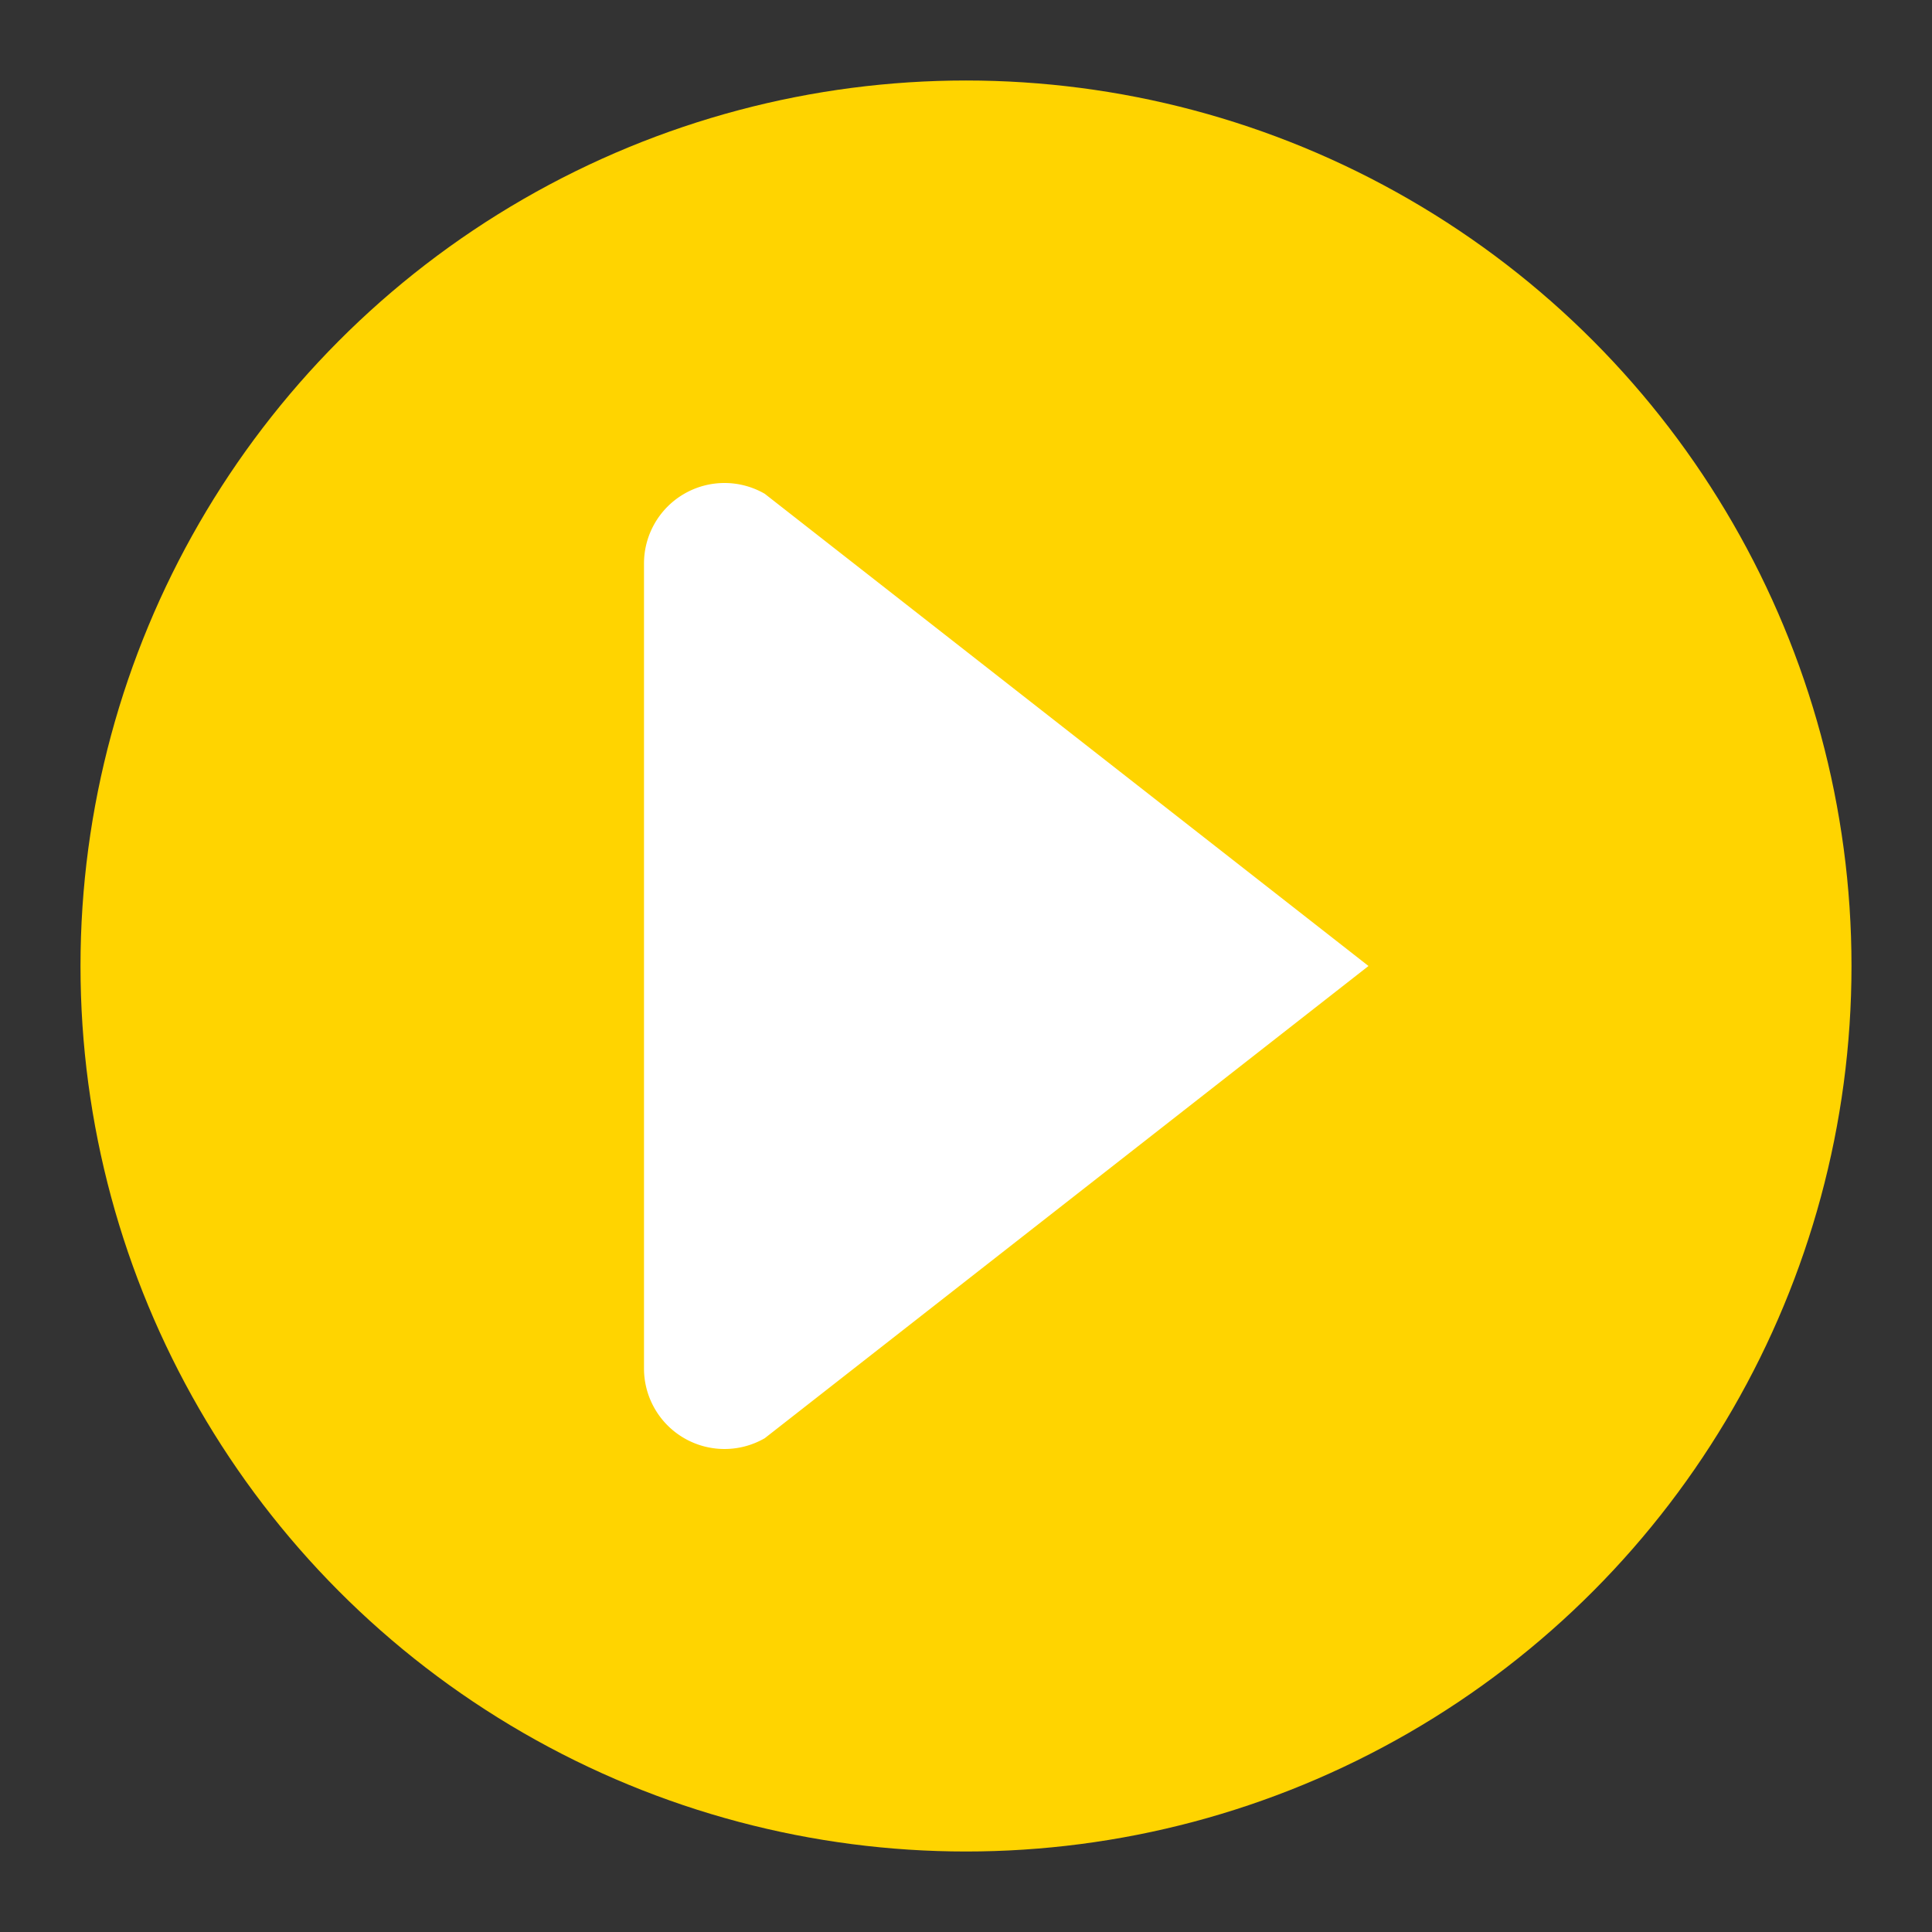
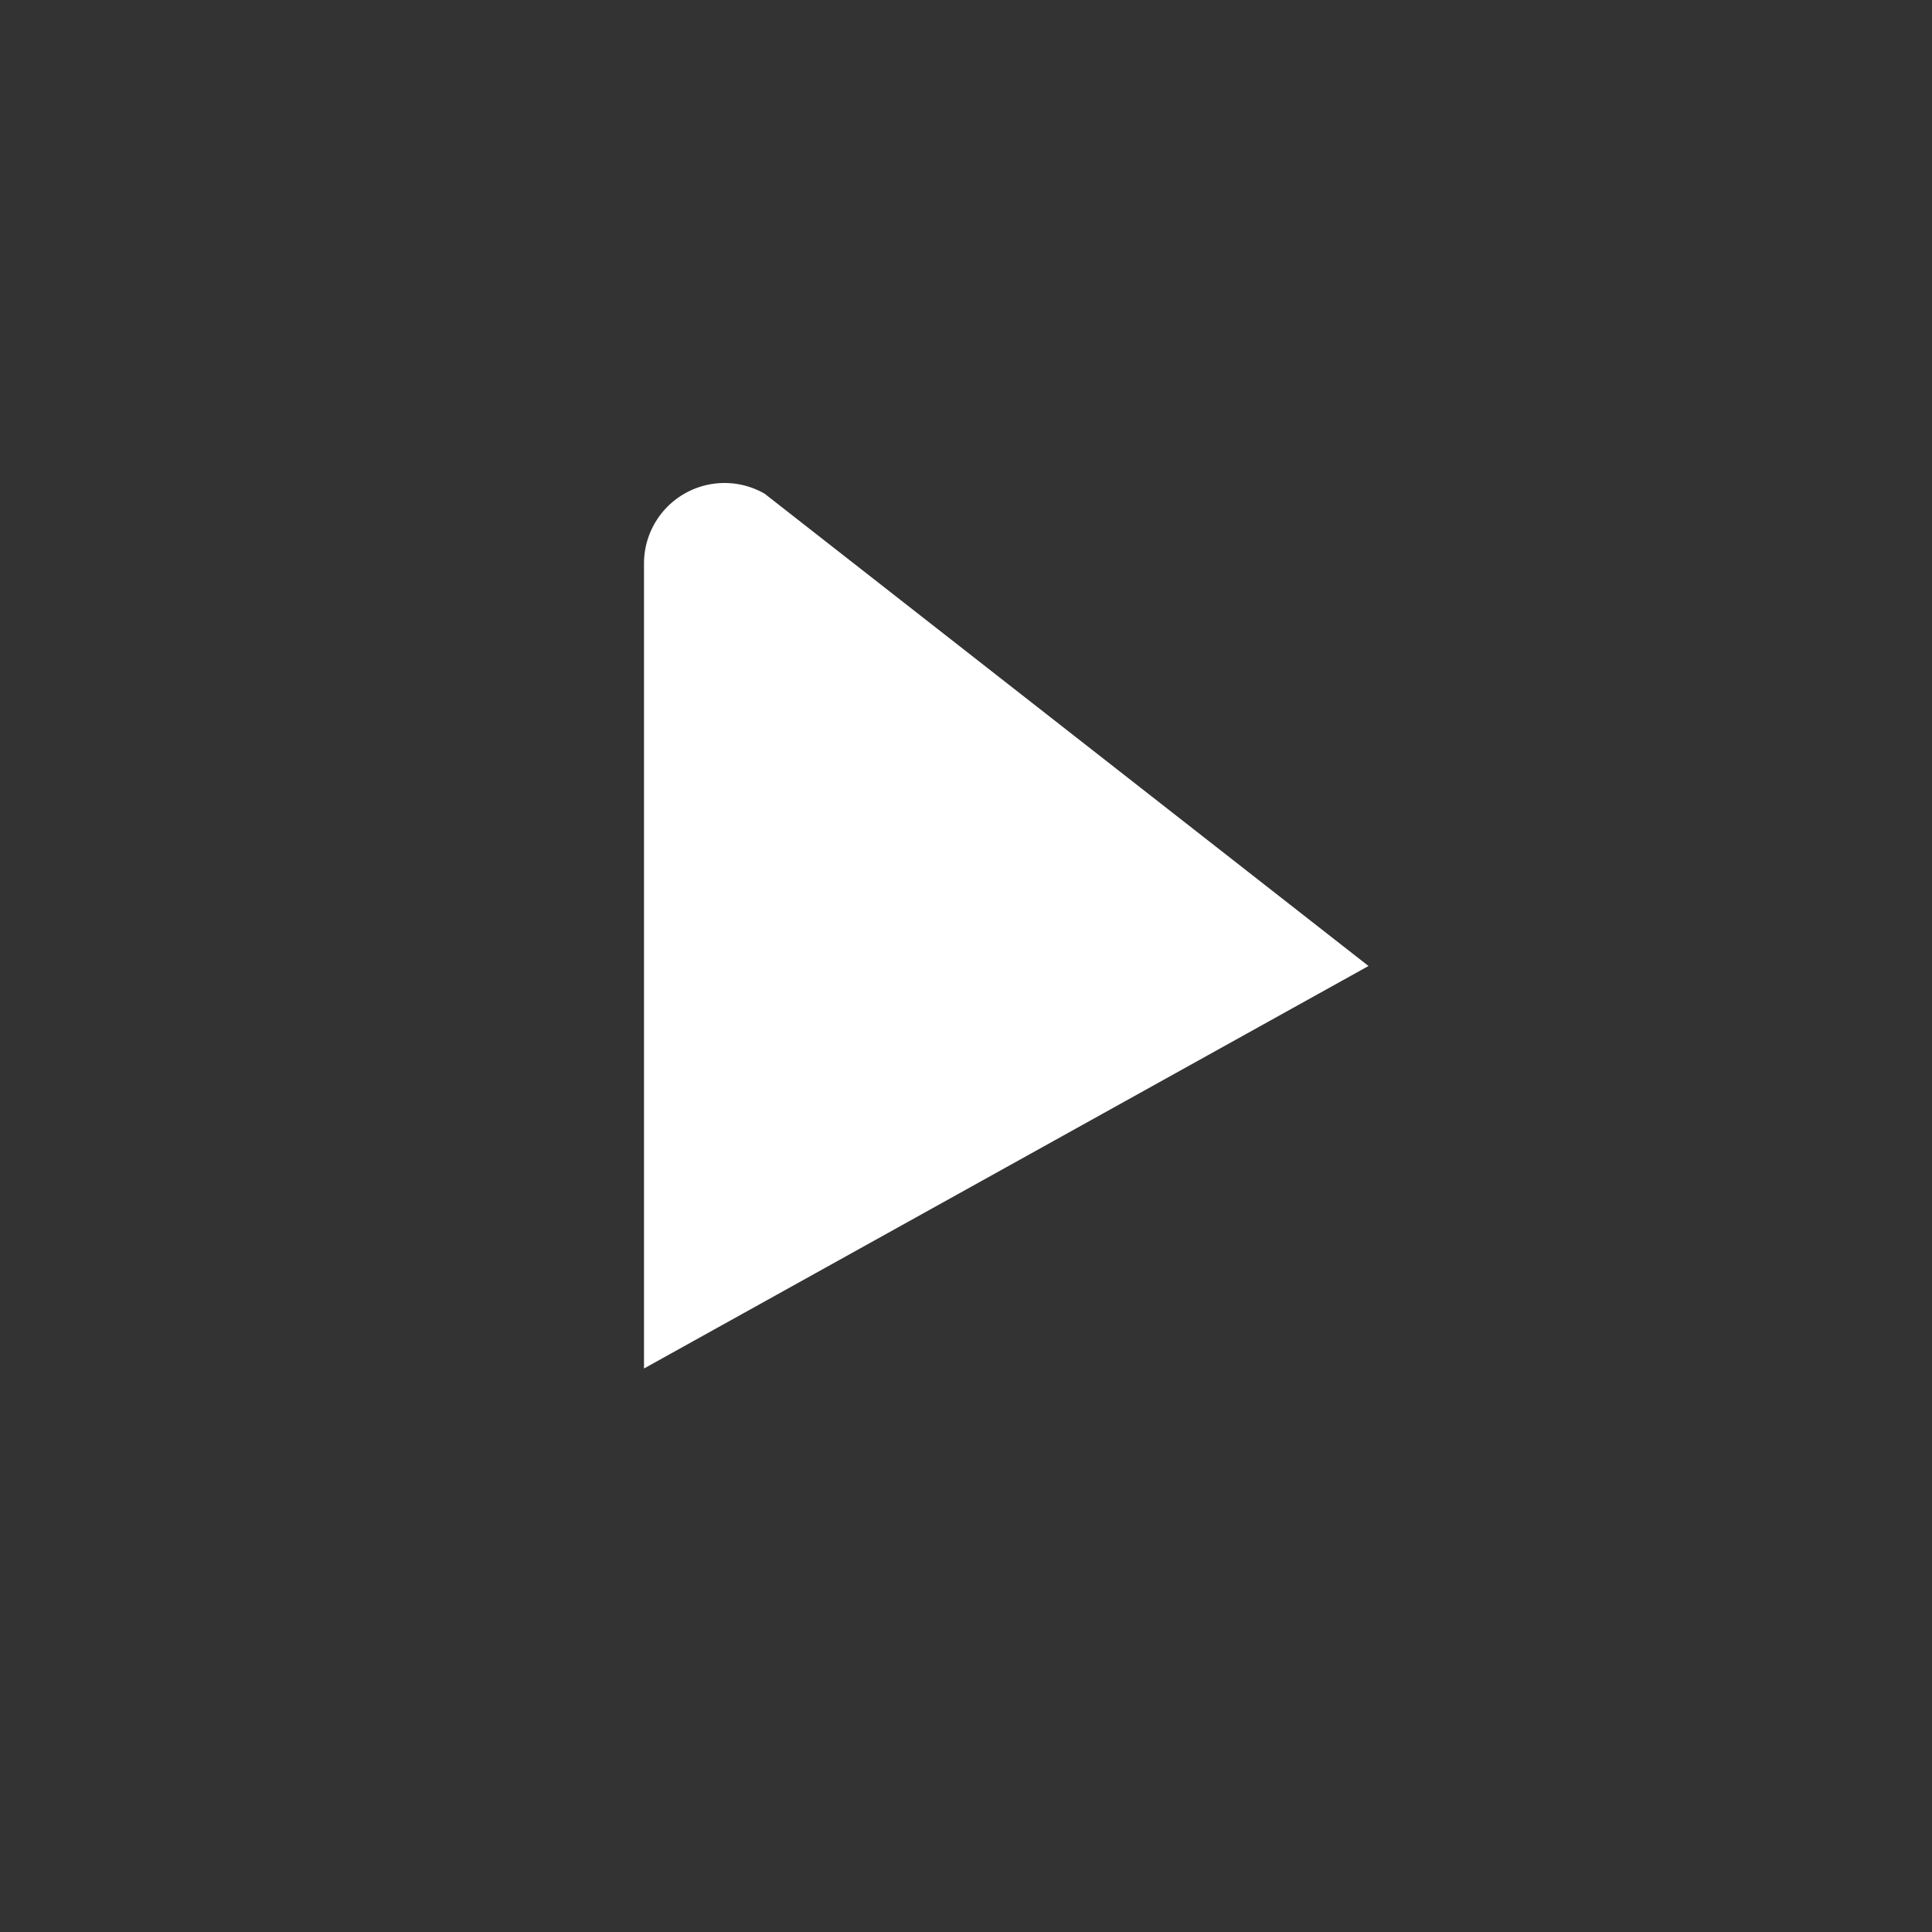
<svg xmlns="http://www.w3.org/2000/svg" viewBox="0 0 24 24" width="32" height="32">
  <rect x="0" y="0" width="24" height="24" fill="#333333" stroke="none" />
-   <circle cx="12" cy="12" r="11" fill="#ffd400" />
-   <path d="M8 7v10a1 1 0 0 0 1.5.866L17 12 9.5 6.134A1 1 0 0 0 8 7z" fill="white" />
+   <path d="M8 7v10L17 12 9.5 6.134A1 1 0 0 0 8 7z" fill="white" />
</svg>